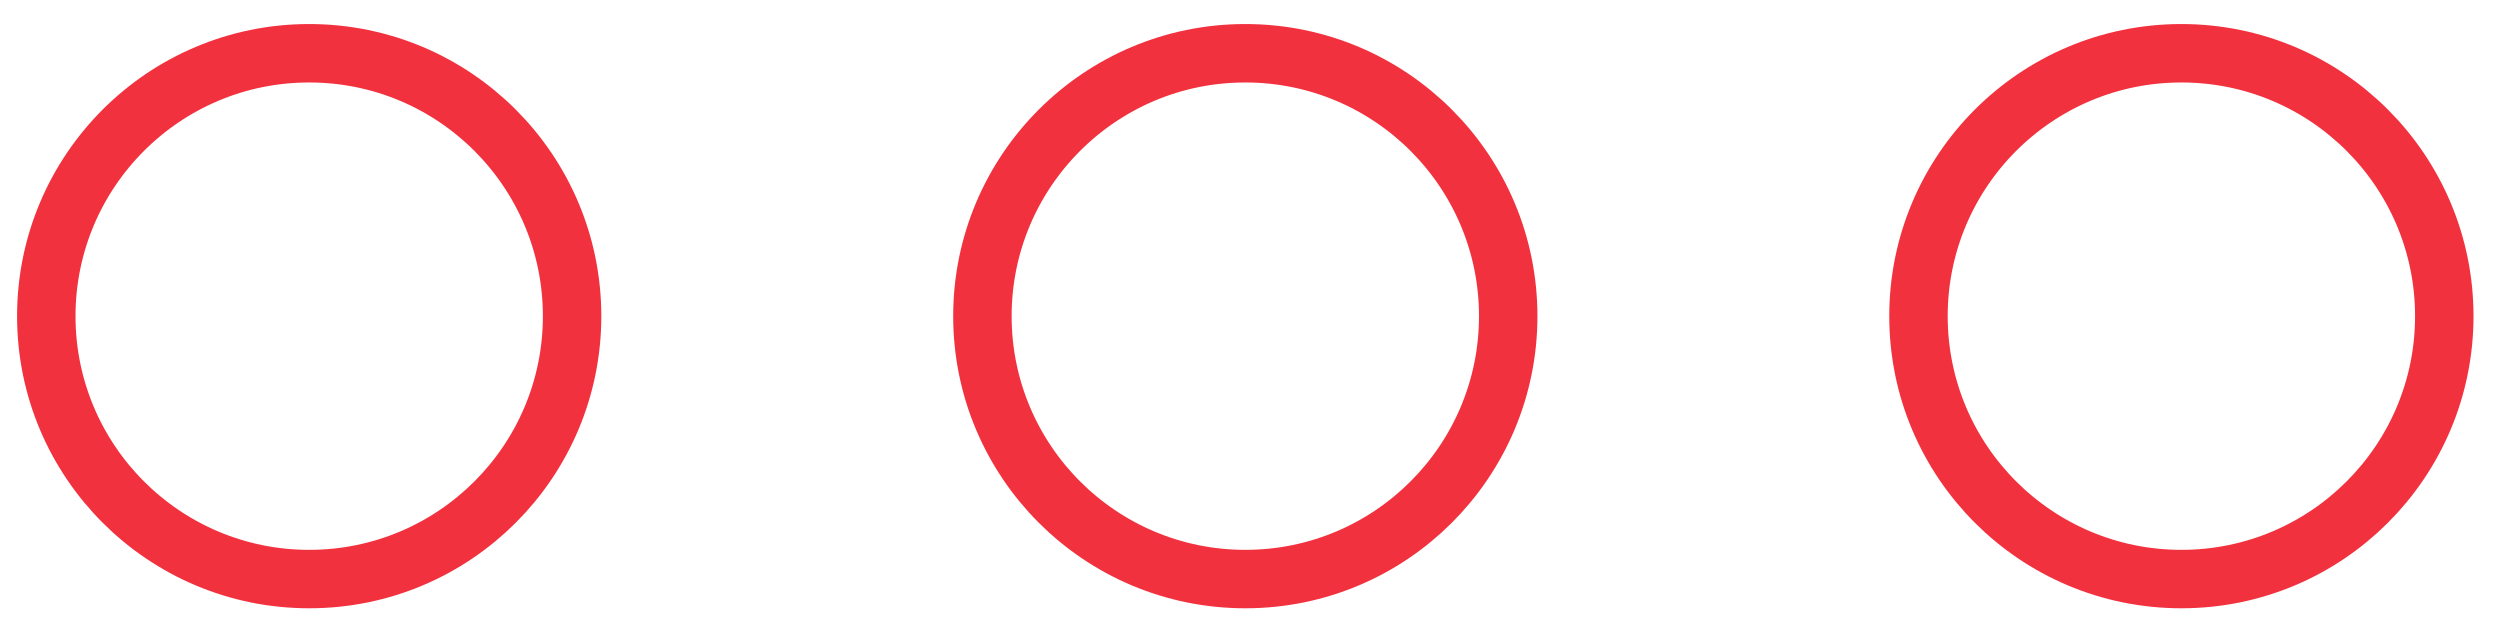
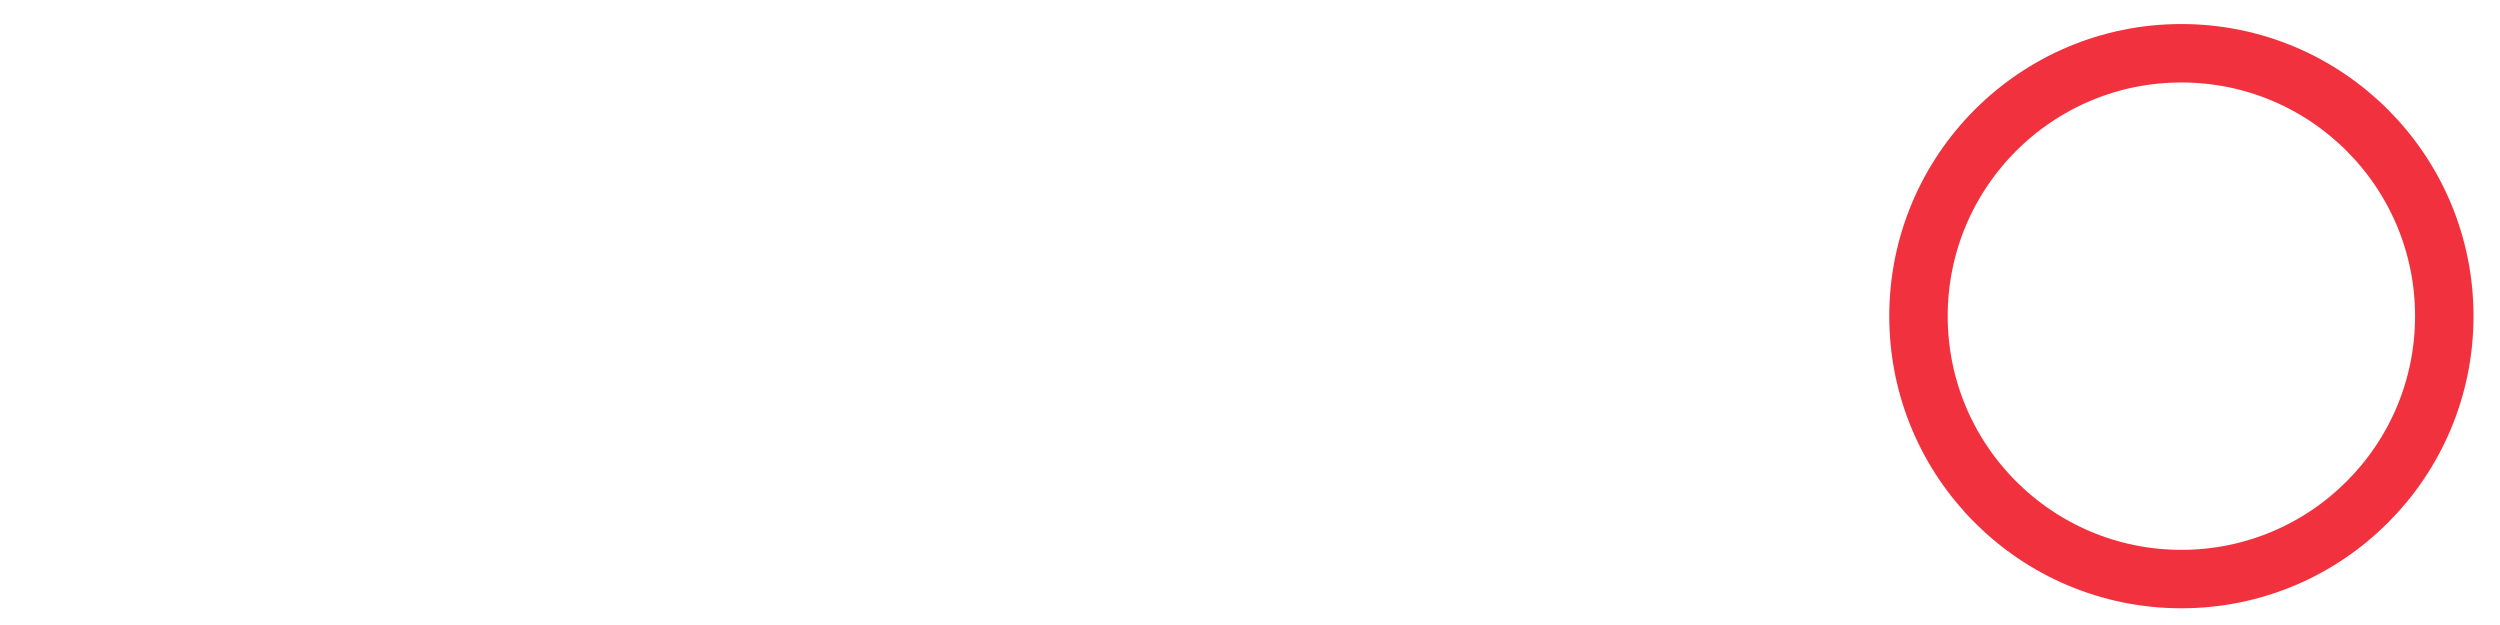
<svg xmlns="http://www.w3.org/2000/svg" width="56" height="14" viewBox="0 0 56 14" fill="none">
-   <circle cx="6.926" cy="7.082" r="5.889" stroke="#F2313E" stroke-width="1.309" />
-   <circle cx="27.895" cy="7.082" r="5.889" stroke="#F2313E" stroke-width="1.309" />
  <circle cx="48.863" cy="7.082" r="5.889" stroke="#F2313E" stroke-width="1.309" />
</svg>